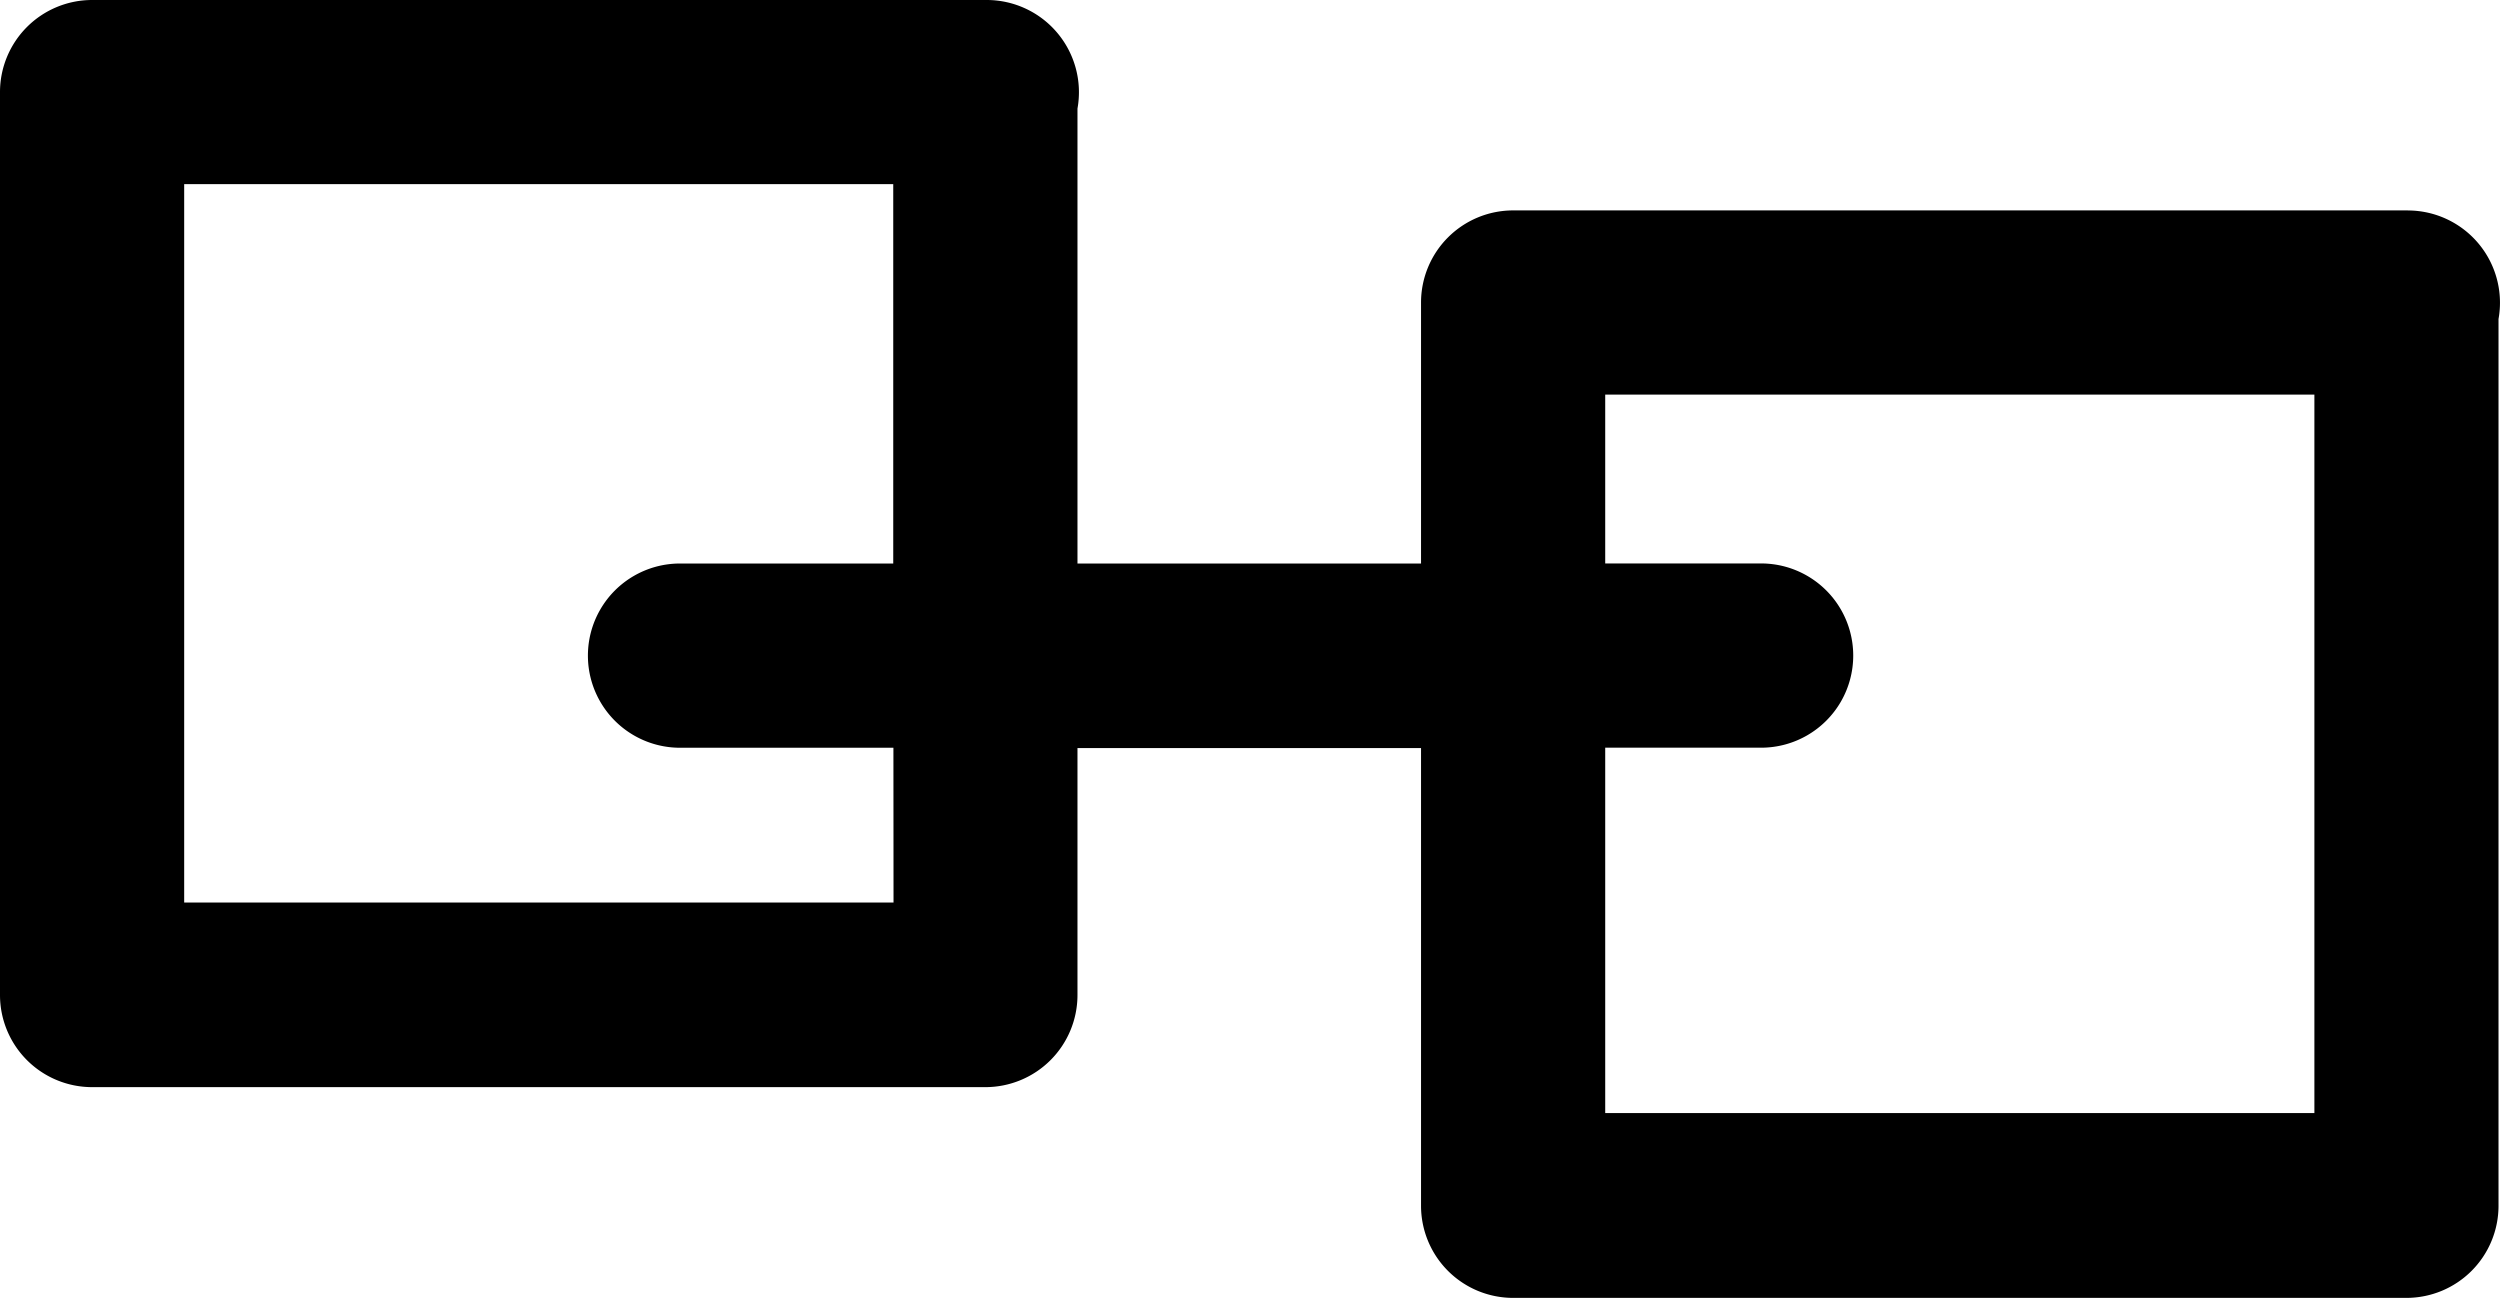
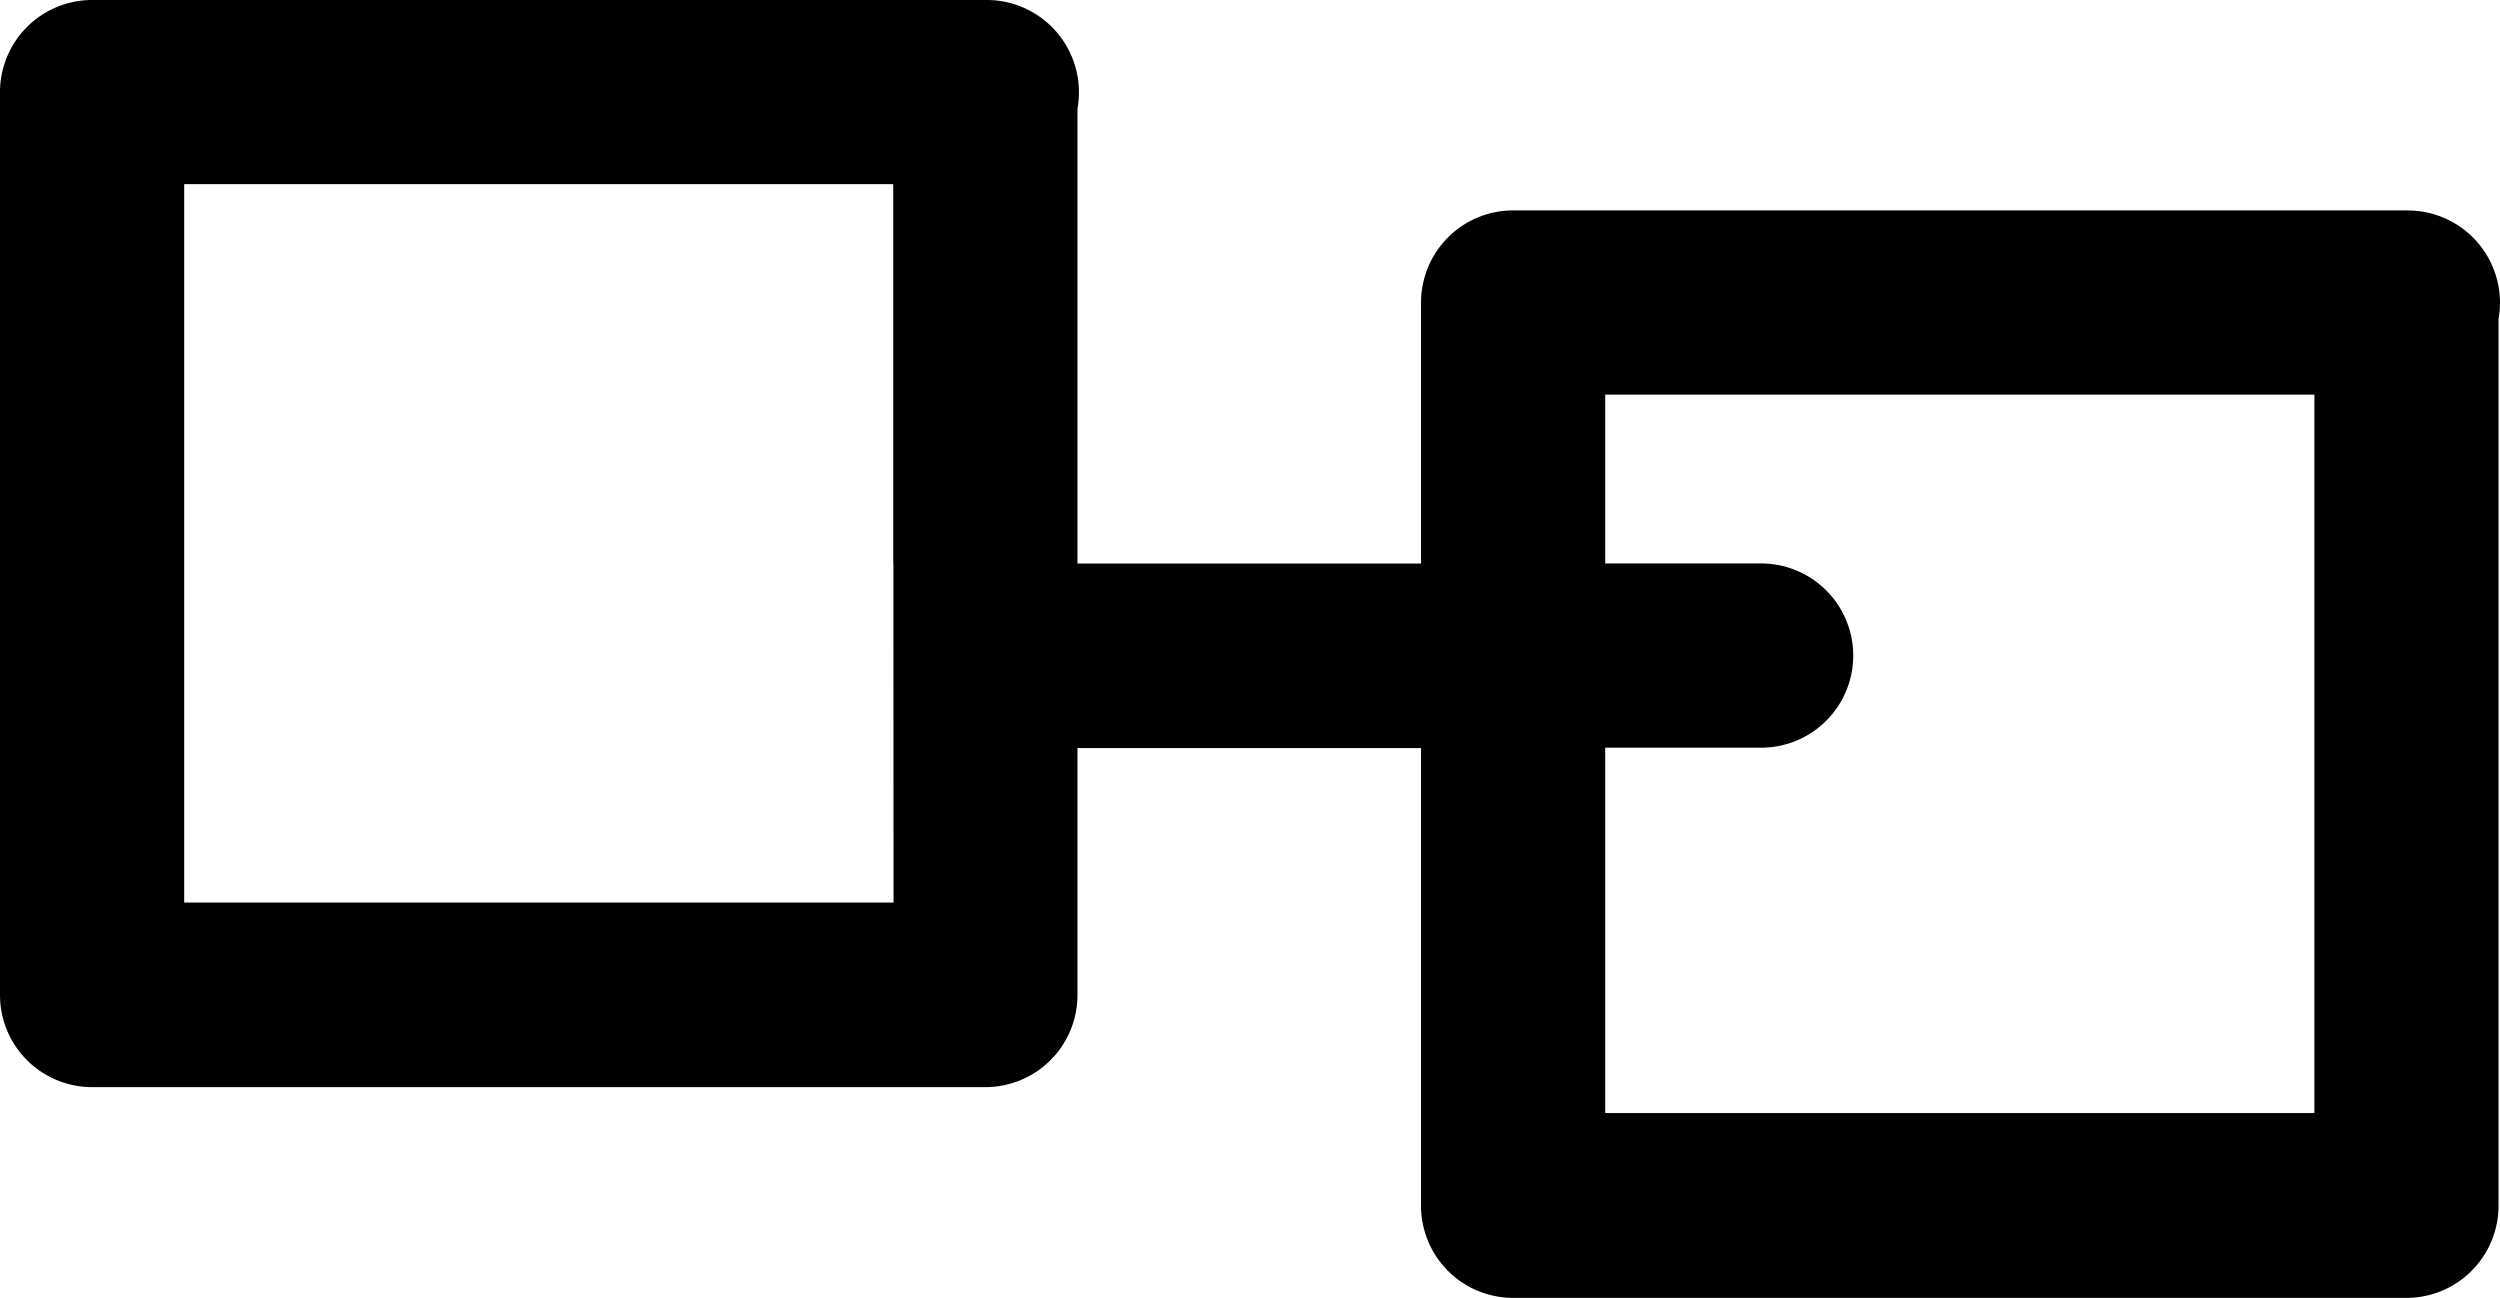
<svg xmlns="http://www.w3.org/2000/svg" width="43.748" height="22.708" viewBox="0 0 43.748 22.708">
  <g id="blockchain-tech-icon" transform="translate(-2570.123 -646.528)">
-     <path id="Blockchain_" data-name="Blockchain " d="M183.636,478.882H167.979a1.612,1.612,0,0,0-1.612,1.612v4.567h-6.012V477.1a1.614,1.614,0,0,0-1.586-1.9H143.112a1.612,1.612,0,0,0-1.612,1.612v15.8a1.612,1.612,0,0,0,1.612,1.612h15.631a1.612,1.612,0,0,0,1.612-1.612V488.29h6.012V496.3a1.612,1.612,0,0,0,1.612,1.612H183.61a1.612,1.612,0,0,0,1.612-1.612V480.783a1.614,1.614,0,0,0-1.586-1.9Zm-26.5,12.112H144.723V478.422h12.408v6.639H153.4a1.612,1.612,0,1,0,0,3.224h3.734ZM182,494.678H169.59v-6.394h2.728a1.612,1.612,0,0,0,0-3.224H169.59v-2.955H182Z" transform="translate(2428.623 171.328)" />
+     <path id="Blockchain_" data-name="Blockchain " d="M183.636,478.882H167.979a1.612,1.612,0,0,0-1.612,1.612v4.567h-6.012V477.1a1.614,1.614,0,0,0-1.586-1.9H143.112a1.612,1.612,0,0,0-1.612,1.612v15.8a1.612,1.612,0,0,0,1.612,1.612h15.631a1.612,1.612,0,0,0,1.612-1.612V488.29h6.012V496.3a1.612,1.612,0,0,0,1.612,1.612H183.61a1.612,1.612,0,0,0,1.612-1.612V480.783a1.614,1.614,0,0,0-1.586-1.9Zm-26.5,12.112H144.723V478.422h12.408v6.639H153.4h3.734ZM182,494.678H169.59v-6.394h2.728a1.612,1.612,0,0,0,0-3.224H169.59v-2.955H182Z" transform="translate(2428.623 171.328)" />
  </g>
</svg>